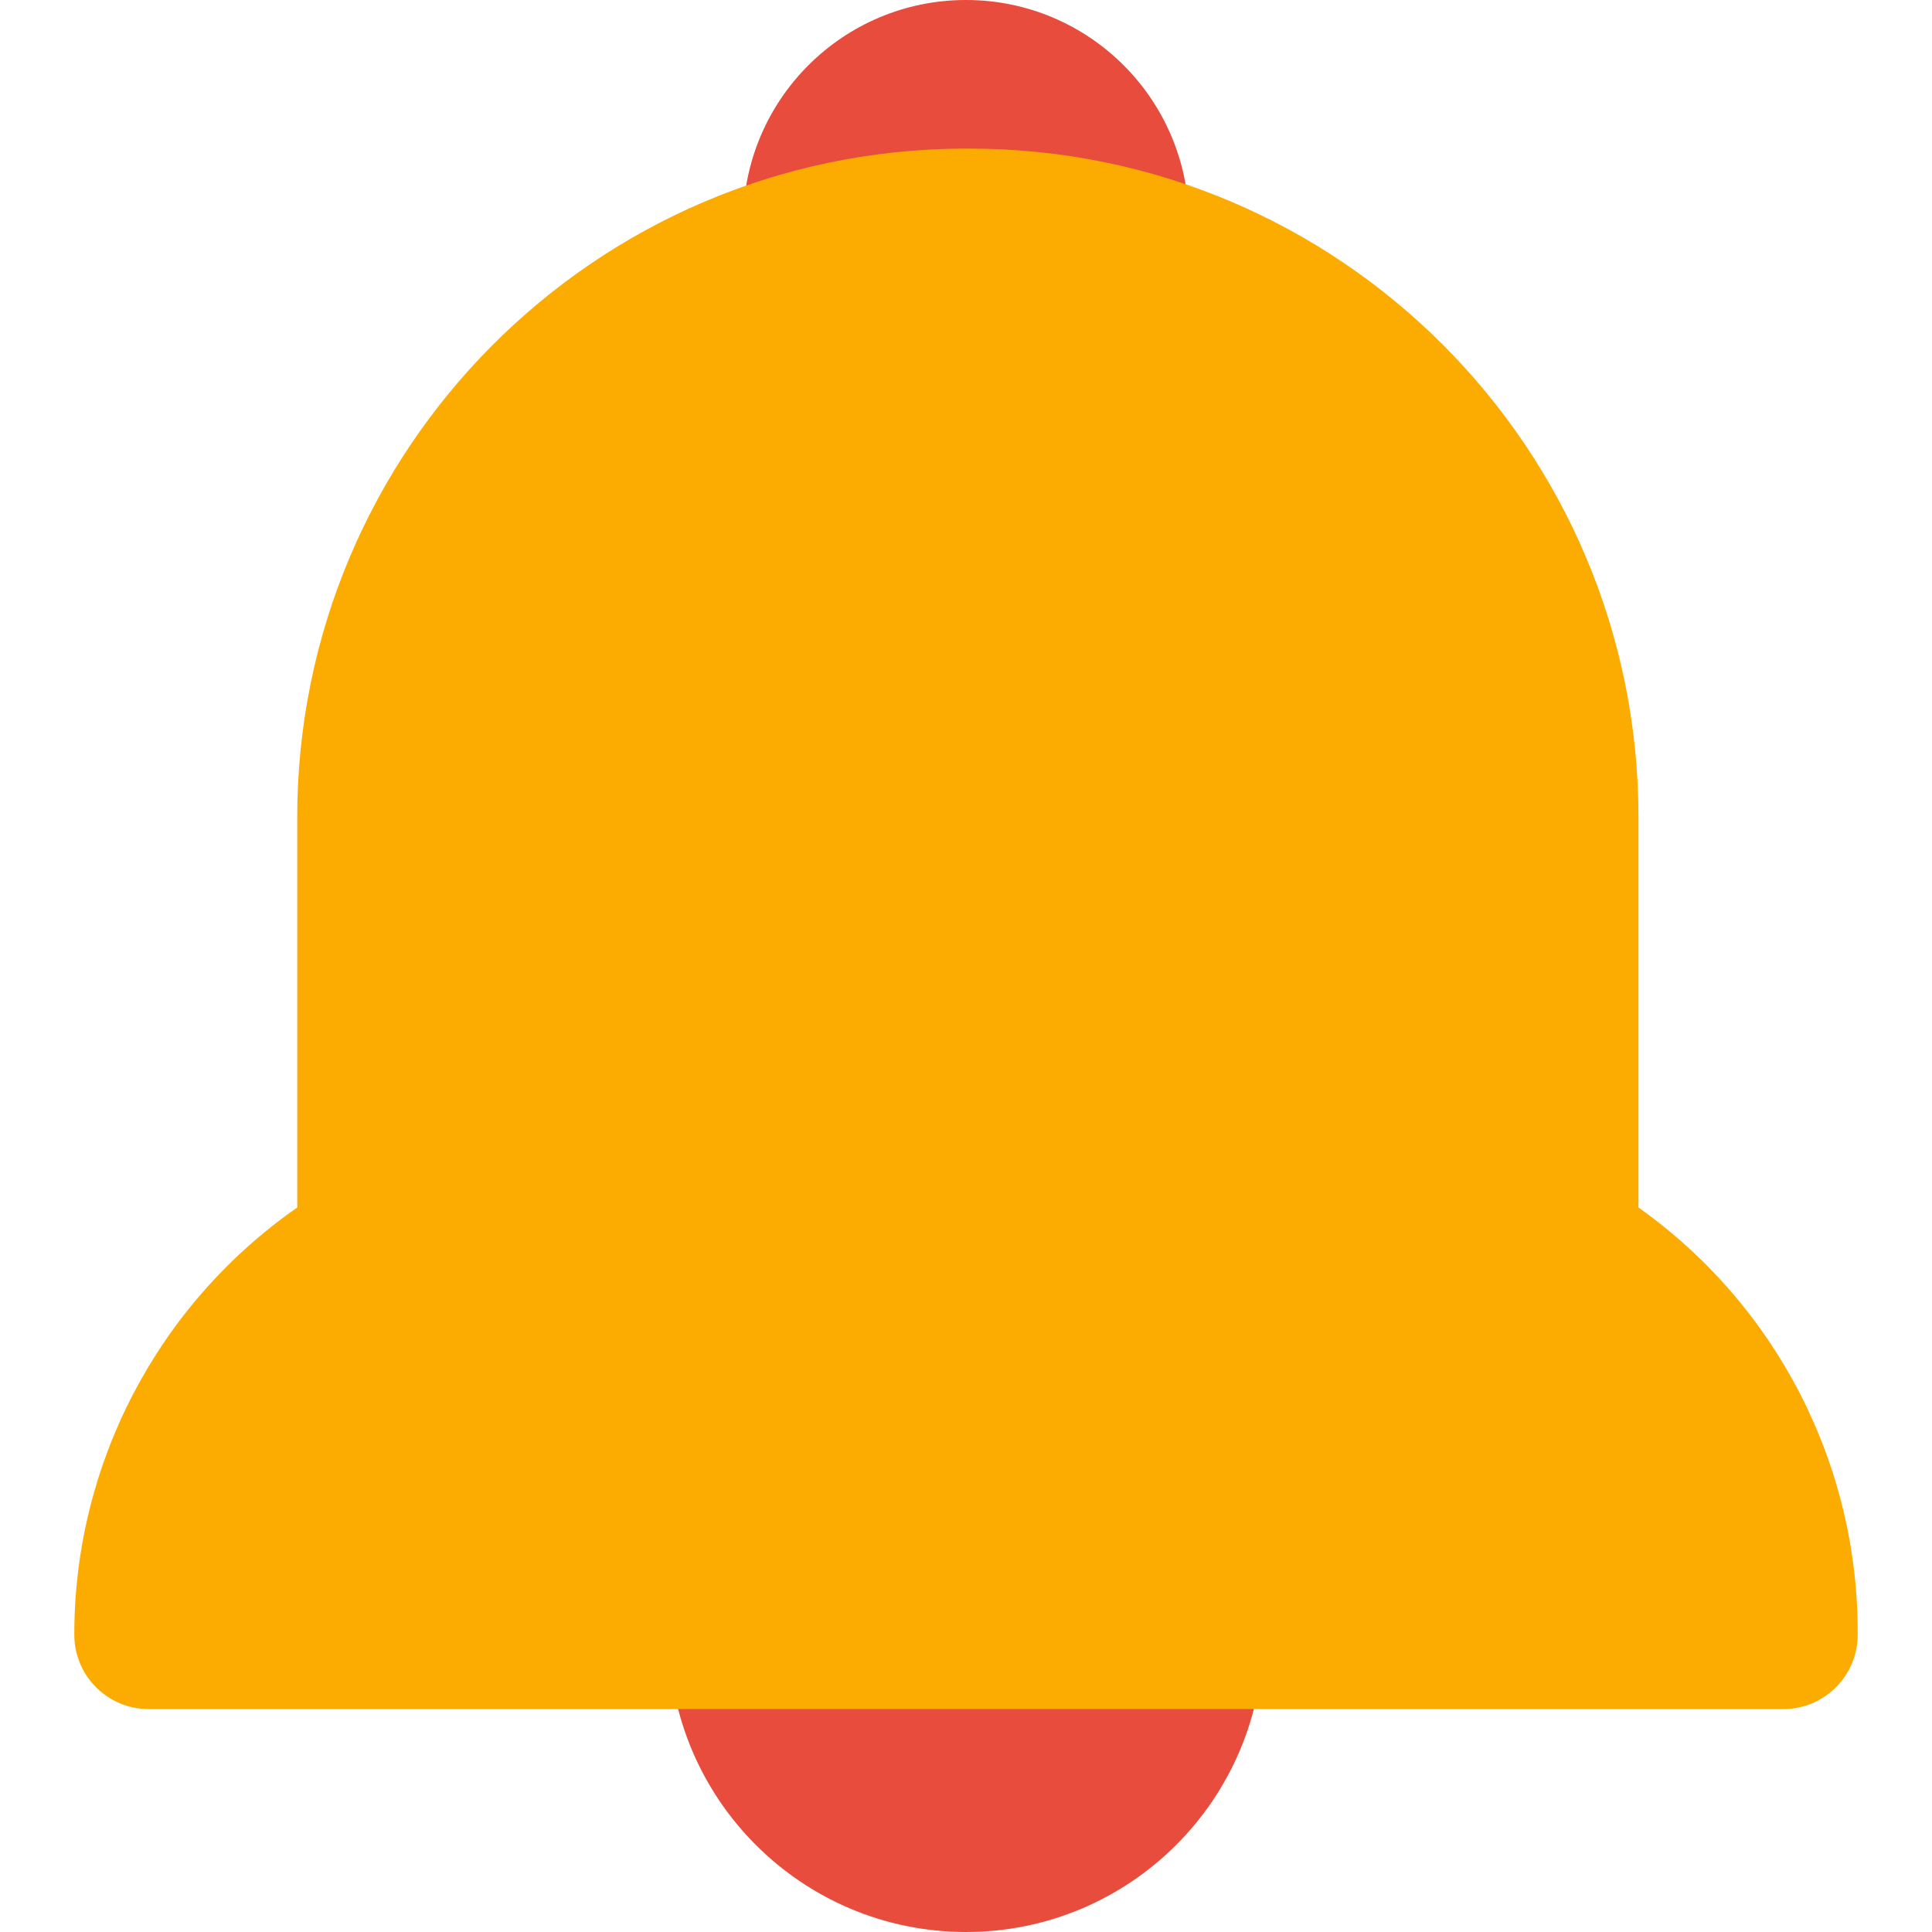
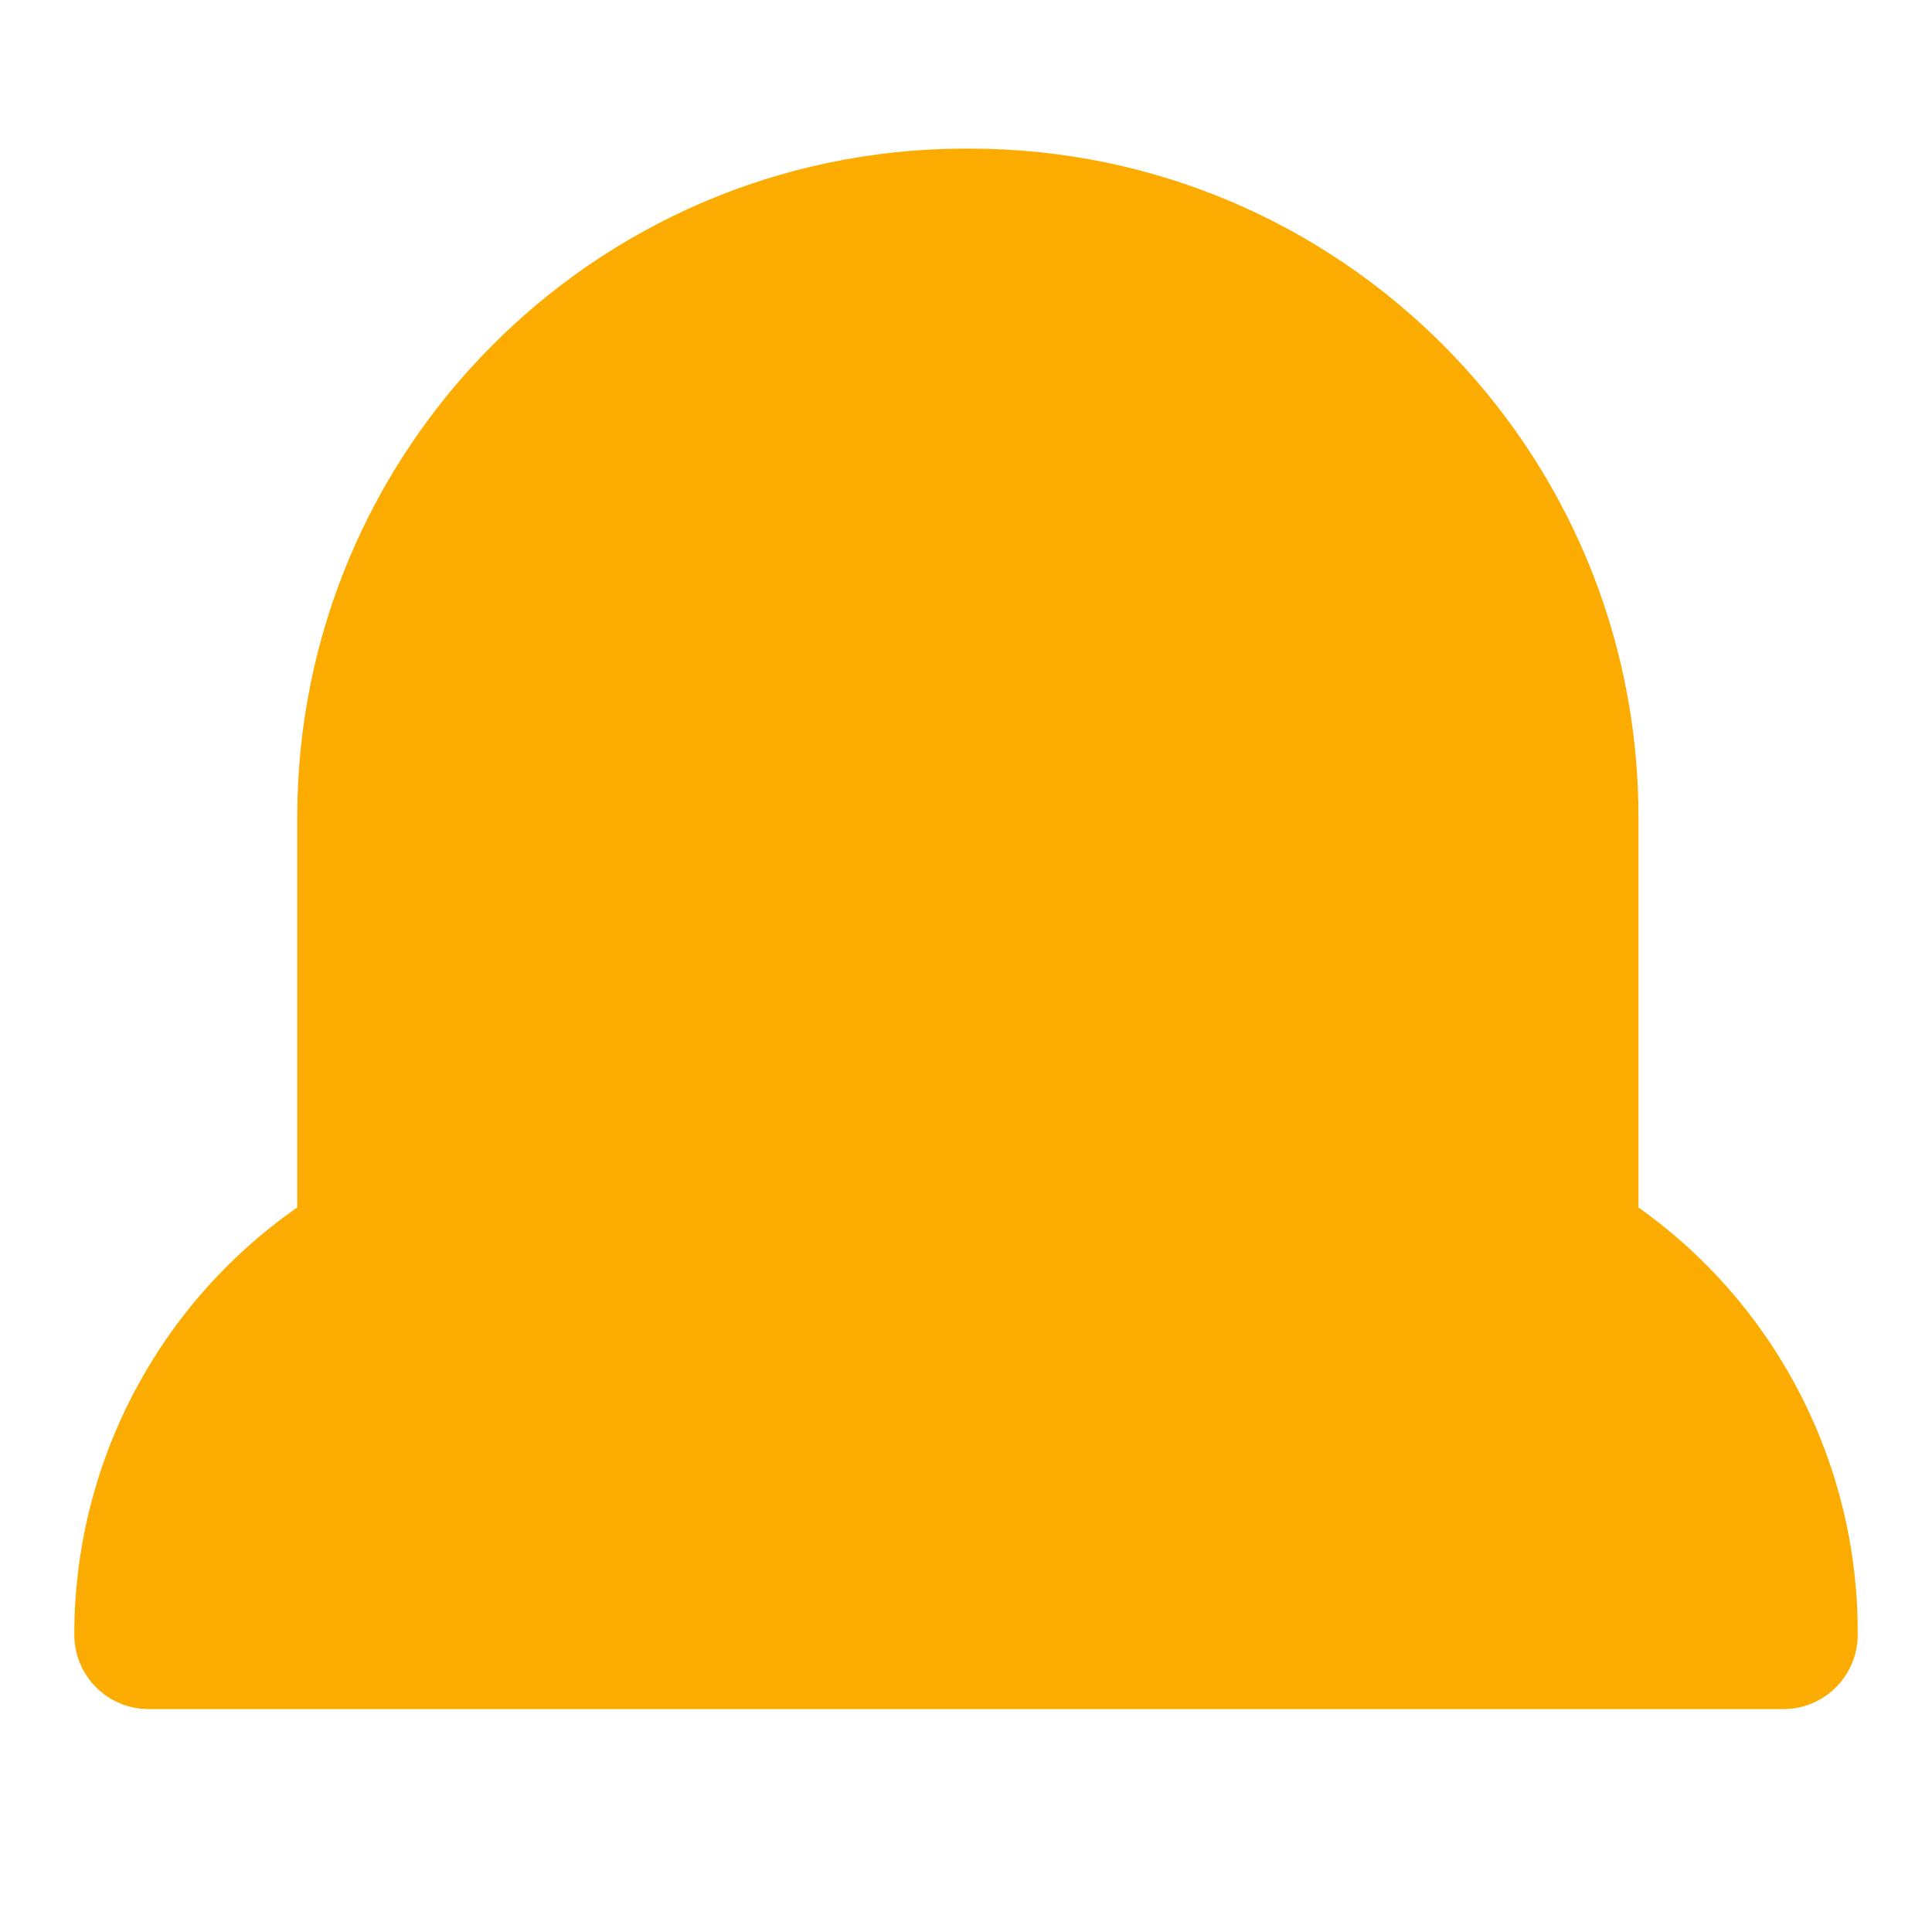
<svg xmlns="http://www.w3.org/2000/svg" width="26px" height="26px" viewBox="0 0 26 26" version="1.1">
  <title>notifications</title>
  <g stroke="none" stroke-width="1" fill="none" fill-rule="evenodd">
    <g>
      <g transform="translate(1, 0)" fill-rule="nonzero">
-         <path d="M12,26 C9.791,26 8,24.209 8,22 C8,21.448 8.448,21 9,21 L15,21 C15.552,21 16,21.448 16,22 C16,24.209 14.209,26 12,26 Z" fill="#E74C3C" />
-         <path d="M14,4 L10,4 C9.448,4 9,3.552 9,3 C9,1.343 10.343,0 12,0 C13.657,0 15,1.343 15,3 C15,3.265 14.895,3.52 14.707,3.707 C14.52,3.895 14.265,4 14,4 Z" fill="#E74C3C" />
        <path d="M23,23 L1,23 C0.448,23 2.11242098e-06,22.552 2.11242098e-06,22 C-0.002,19.708 1.119,17.56 3,16.25 L3,11 C3,6.053 6.993,2.033 11.94,2 L12.05,2 C17.021,2 21.05,6.029 21.05,11 L21.05,16.25 C22.912,17.571 24.013,19.717 24,22 L24,22 C24,22.552 23.552,23 23,23 Z" fill="#FCAC00" />
      </g>
      <g>
-         <rect x="0" y="0" width="26" height="26" />
-       </g>
+         </g>
    </g>
  </g>
</svg>